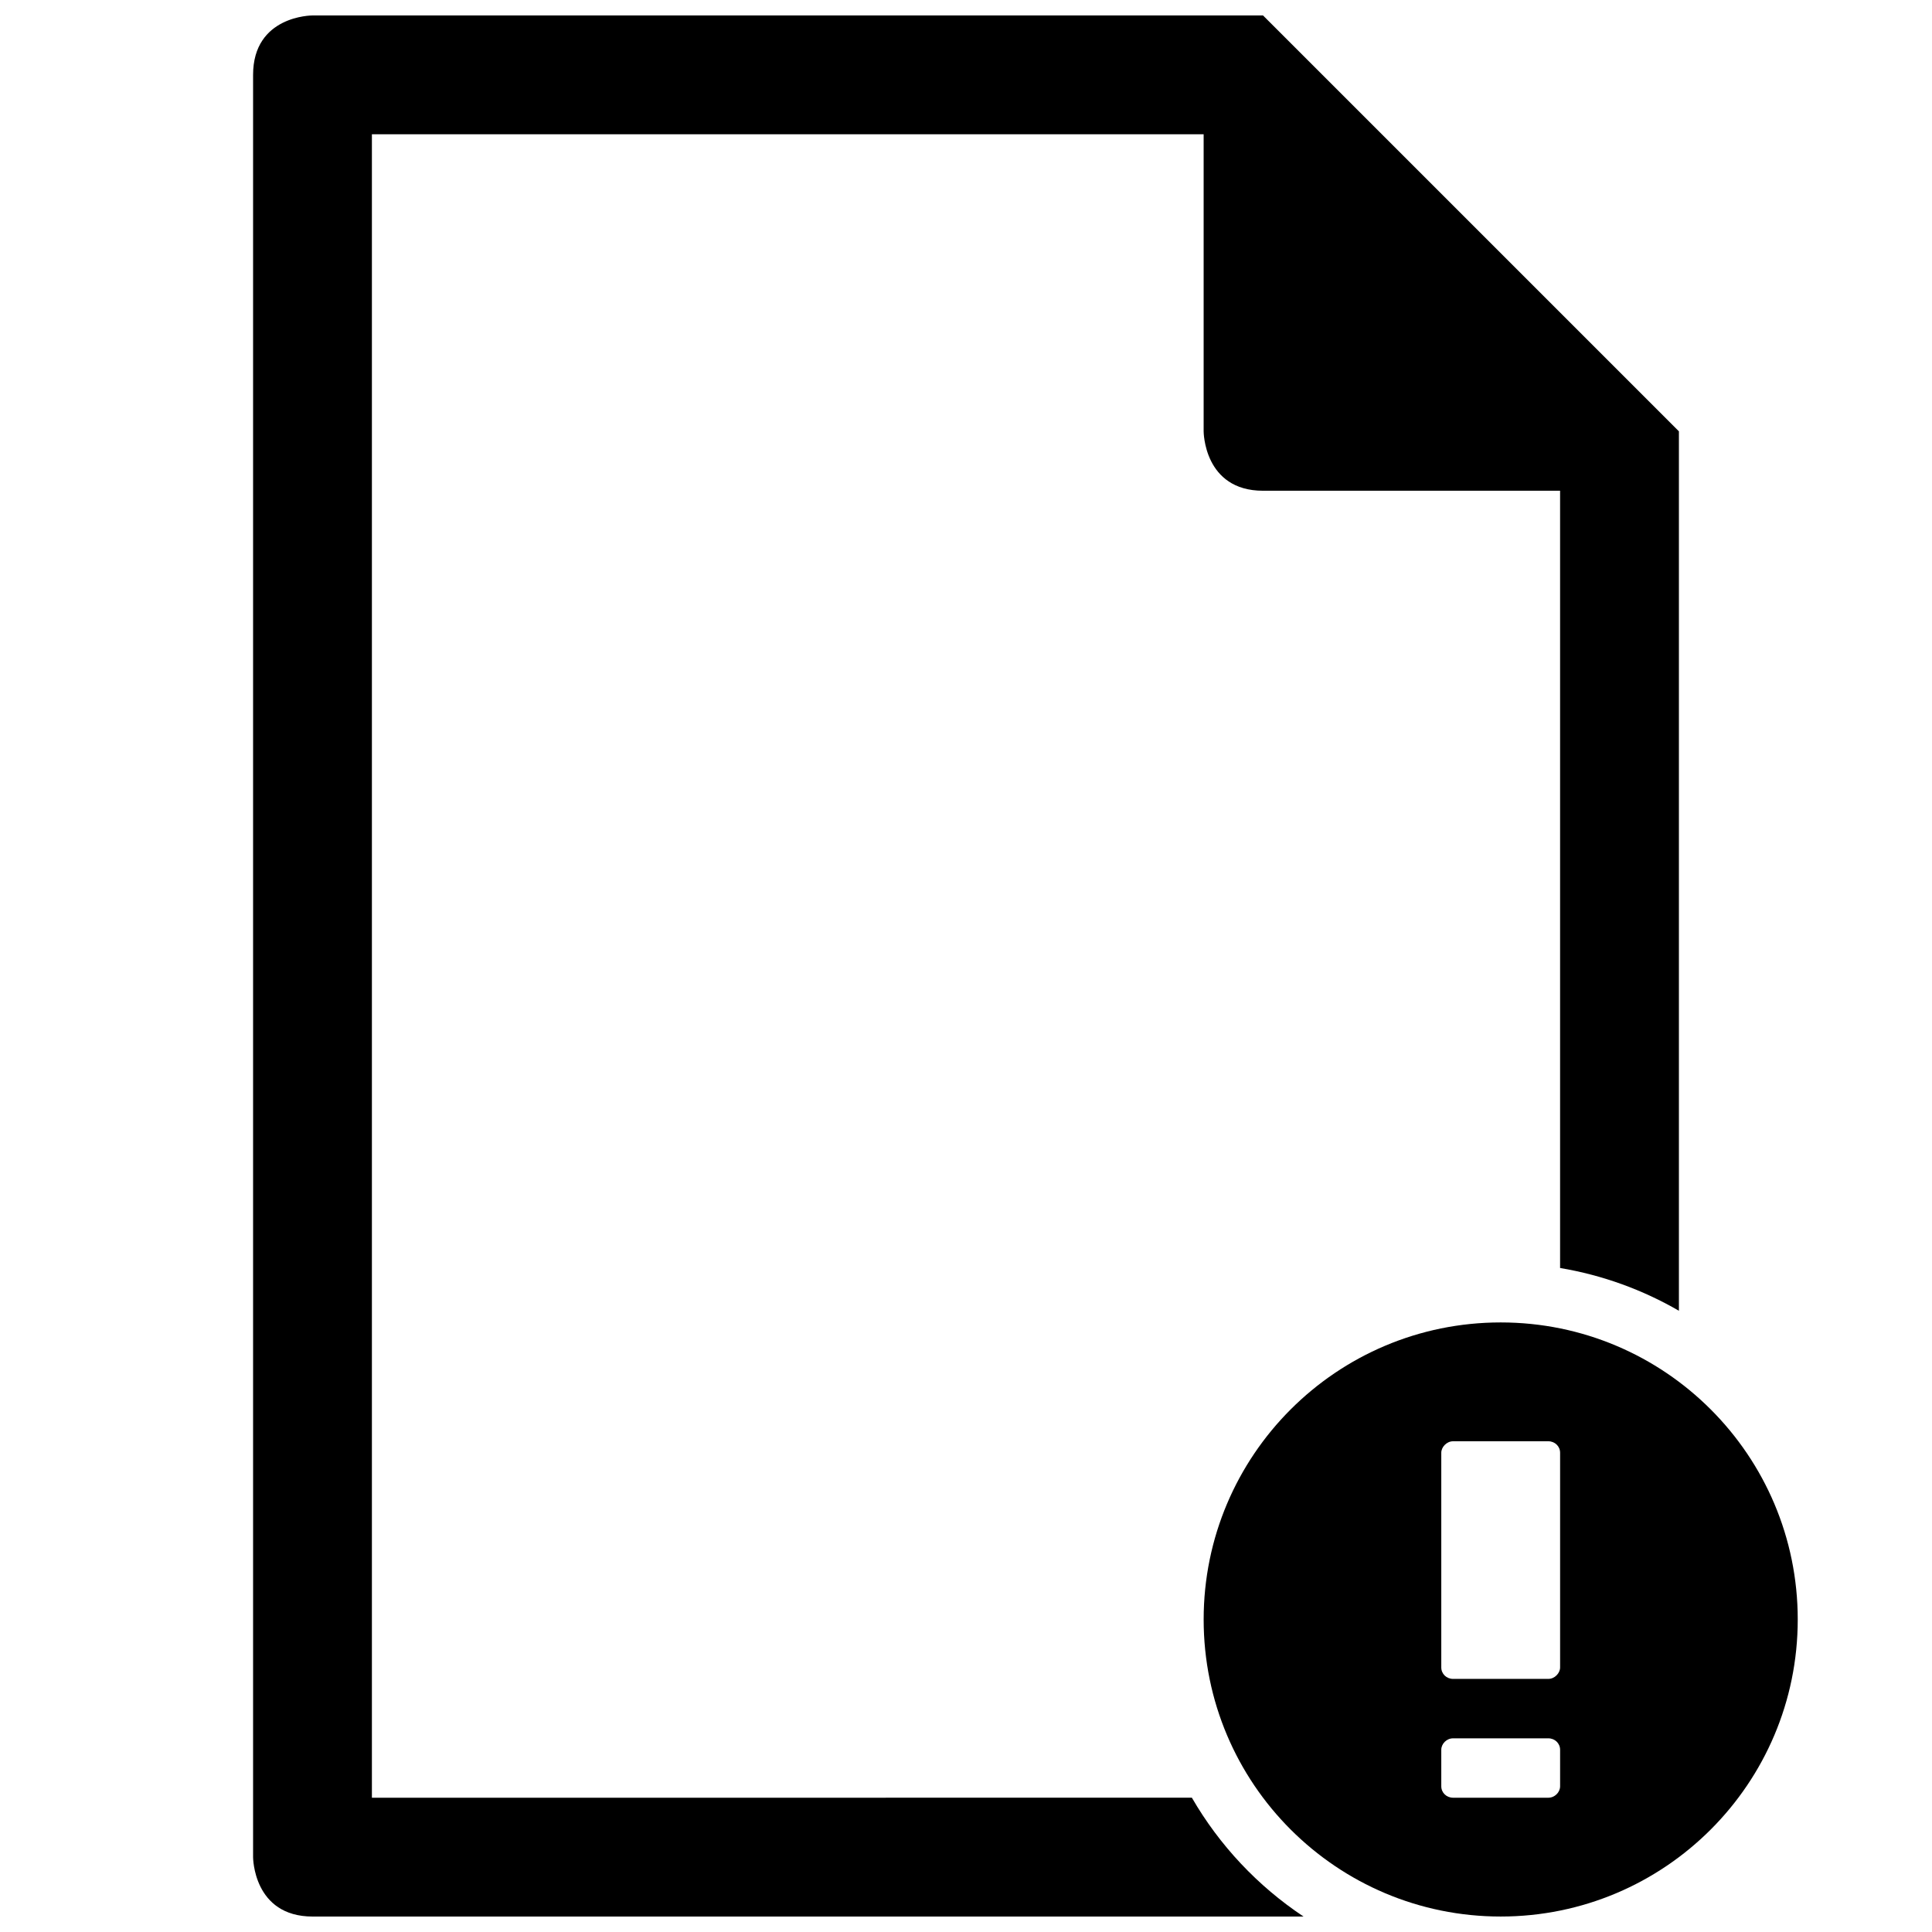
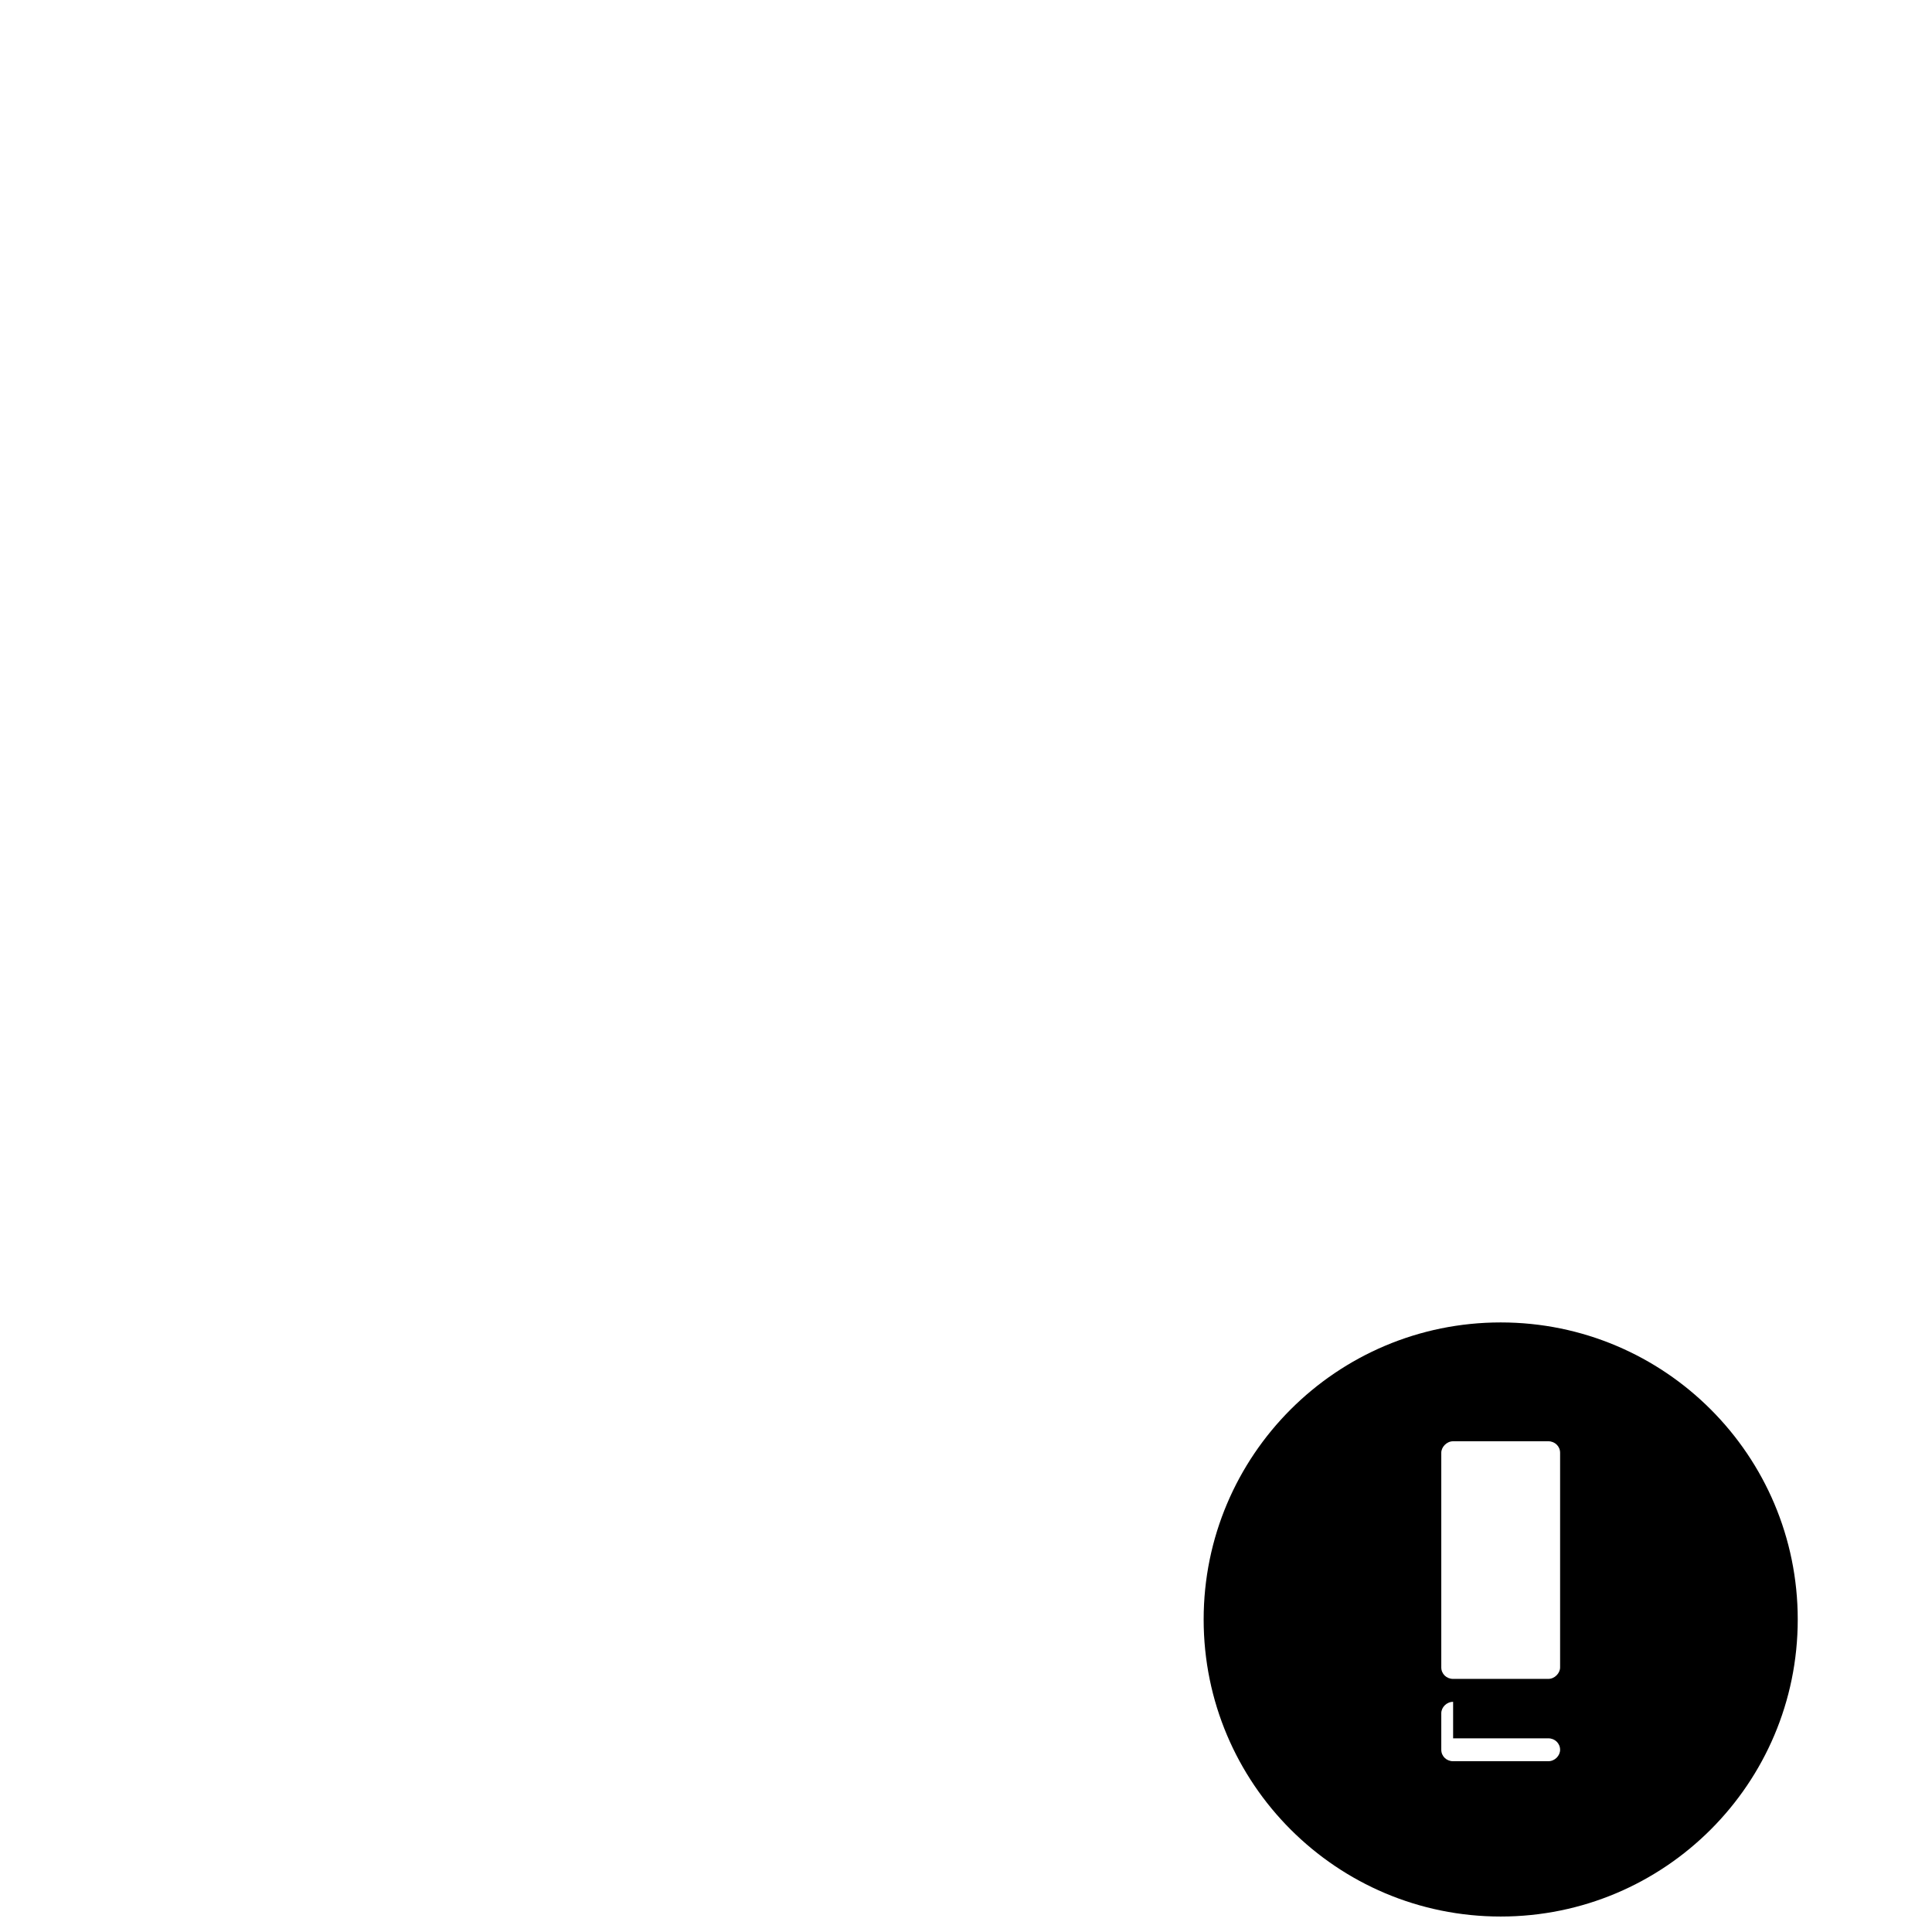
<svg xmlns="http://www.w3.org/2000/svg" width="800px" height="800px" version="1.1" viewBox="144 144 512 512">
  <defs>
    <clipPath id="b">
      <path d="m462 494h159v157.9h-159z" />
    </clipPath>
    <clipPath id="a">
-       <path d="m211 148.09h378v503.81h-378z" />
-     </clipPath>
+       </clipPath>
  </defs>
  <g>
    <g clip-path="url(#b)">
-       <path d="m541.7 651.9c43.477 0 78.719-35.242 78.719-78.719 0-43.477-35.242-78.723-78.719-78.723-43.477 0-78.719 35.246-78.719 78.723 0 43.477 35.242 78.719 78.719 78.719zm-12.609-125.95h25.219c1.781 0 3.133 1.363 3.133 3.039v56.902c0 1.48-1.402 3.035-3.133 3.035h-25.219c-1.781 0-3.137-1.359-3.137-3.035v-56.902c0-1.48 1.406-3.039 3.137-3.039zm0 78.723h25.219c1.781 0 3.133 1.359 3.133 3.035v9.672c0 1.582-1.402 3.035-3.133 3.035h-25.219c-1.781 0-3.137-1.359-3.137-3.035v-9.672c0-1.582 1.406-3.035 3.137-3.035z" fill-rule="evenodd" />
+       <path d="m541.7 651.9c43.477 0 78.719-35.242 78.719-78.719 0-43.477-35.242-78.723-78.719-78.723-43.477 0-78.719 35.246-78.719 78.723 0 43.477 35.242 78.719 78.719 78.719zm-12.609-125.95h25.219c1.781 0 3.133 1.363 3.133 3.039v56.902c0 1.48-1.402 3.035-3.133 3.035h-25.219c-1.781 0-3.137-1.359-3.137-3.035v-56.902c0-1.48 1.406-3.039 3.137-3.039zm0 78.723h25.219c1.781 0 3.133 1.359 3.133 3.035c0 1.582-1.402 3.035-3.133 3.035h-25.219c-1.781 0-3.137-1.359-3.137-3.035v-9.672c0-1.582 1.406-3.035 3.137-3.035z" fill-rule="evenodd" />
    </g>
    <g clip-path="url(#a)">
      <path d="m588.93 491.36v-233.05l-110.21-110.21h-252.01s-15.641 0-15.641 15.742v472.32s0 15.742 15.797 15.742h262.59c-12.129-8.062-22.285-18.852-29.598-31.496l-217.3 0.008v-440.83h220.42v78.719s0 15.746 15.742 15.746h78.719v205.98c11.305 1.898 21.926 5.801 31.488 11.332z" fill-rule="evenodd" />
    </g>
  </g>
</svg>